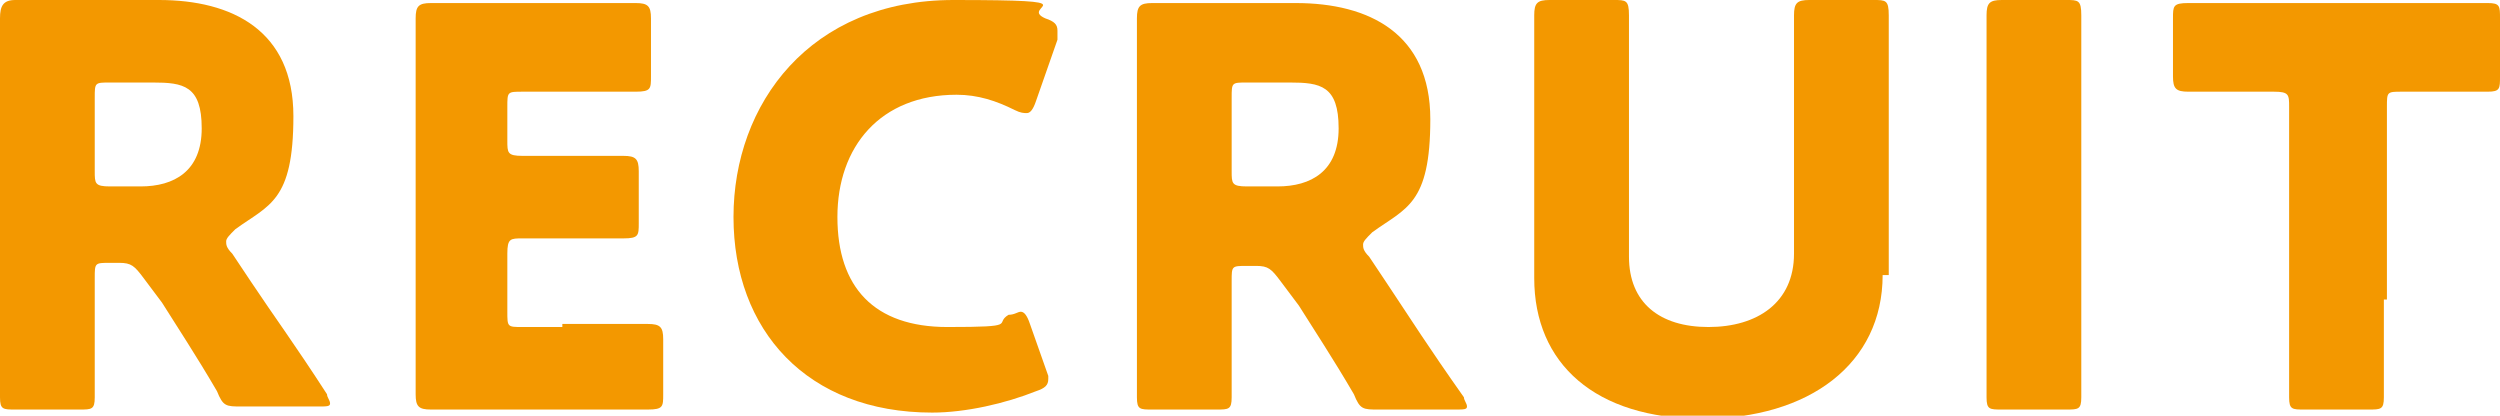
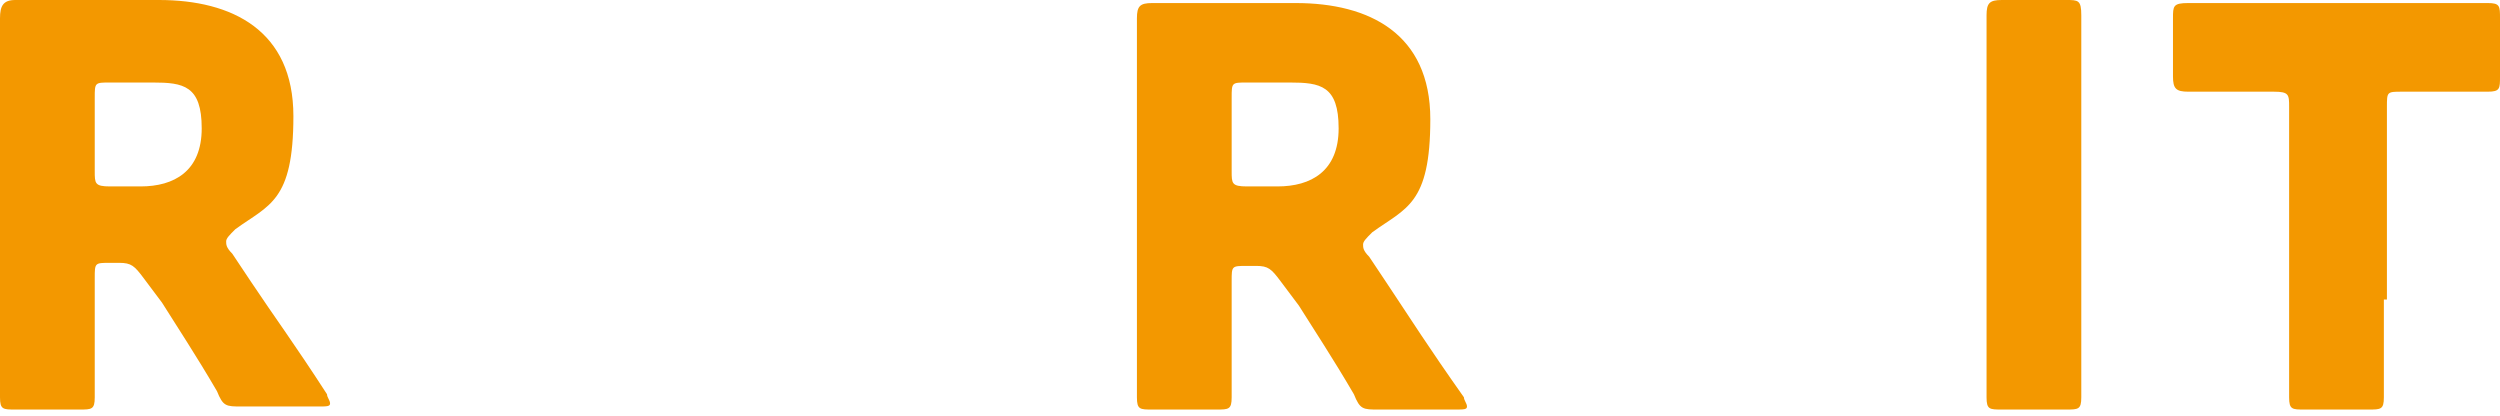
<svg xmlns="http://www.w3.org/2000/svg" version="1.1" viewBox="0 0 81.8 13.6">
  <defs>
    <style>
      .cls-1 {
        isolation: isolate;
      }

      .cls-2 {
        fill: #f39800;
      }
    </style>
  </defs>
  <g>
    <g id="_レイヤー_1" data-name="レイヤー_1">
      <g class="cls-1">
        <path class="cls-2" d="M3.1,9.8c0,1,0,3,0,3.2,0,.4-.1.4-.5.4H.5c-.4,0-.5,0-.5-.4s0-2.2,0-3.2V3.7c0-1,0-3,0-3.1C0,.2.1,0,.5,0s1.7,0,2.5,0h2.2c2.4,0,4.4,1,4.4,3.8s-.8,2.9-1.9,3.7c-.2.2-.3.3-.3.4s0,.2.2.4l.6.9c.8,1.2,1.4,2,2.5,3.7,0,.1.1.2.1.3,0,.1-.1.1-.4.1h-2.5c-.5,0-.6,0-.8-.5-.7-1.2-1.3-2.1-1.8-2.9l-.6-.8c-.3-.4-.4-.5-.8-.5h-.3c-.5,0-.5,0-.5.5v.6ZM3.1,5.6c0,.4,0,.5.5.5h1c1.1,0,2-.5,2-1.9s-.6-1.5-1.6-1.5h-1.4c-.5,0-.5,0-.5.5v2.3Z" />
-         <path class="cls-2" d="M18.4,10.6c.8,0,2.7,0,2.8,0,.4,0,.5.1.5.5v1.8c0,.4,0,.5-.5.5s-1.9,0-2.8,0h-1.8c-.8,0-2.4,0-2.5,0-.4,0-.5-.1-.5-.5s0-2.1,0-3.1V3.7c0-1,0-3,0-3.1,0-.4.1-.5.5-.5s1.7,0,2.5,0h1.4c.8,0,2.7,0,2.8,0,.4,0,.5.1.5.5v1.9c0,.4,0,.5-.5.5s-1.9,0-2.8,0h-.9c-.5,0-.5,0-.5.5v1.1c0,.4,0,.5.5.5h.5c.8,0,2.7,0,2.8,0,.4,0,.5.1.5.5v1.7c0,.4,0,.5-.5.5s-1.9,0-2.8,0h-.5c-.4,0-.5,0-.5.5v1.9c0,.5,0,.5.5.5h1.3Z" />
-         <path class="cls-2" d="M34.3,12.4c0,.2-.1.3-.4.4-1,.4-2.3.7-3.4.7-4.1,0-6.5-2.7-6.5-6.4S26.5,0,31.2,0s2.1.2,3,.6c.3.1.4.2.4.4s0,.2,0,.3l-.7,2c-.1.3-.2.4-.3.4s-.2,0-.4-.1c-.6-.3-1.2-.5-1.9-.5-2.5,0-3.9,1.7-3.9,4s1.2,3.6,3.6,3.6,1.5-.1,2-.4c.2,0,.3-.1.4-.1s.2.1.3.4l.6,1.7c0,.1,0,.3,0,.3Z" />
        <path class="cls-2" d="M40.3,9.8c0,1,0,3,0,3.2,0,.4-.1.4-.5.4h-2.1c-.4,0-.5,0-.5-.4s0-2.2,0-3.2V3.7c0-1,0-3,0-3.1,0-.4.1-.5.5-.5s1.7,0,2.5,0h2.2c2.4,0,4.4,1,4.4,3.8s-.8,2.9-1.9,3.7c-.2.2-.3.3-.3.4s0,.2.2.4l.6.9c.8,1.2,1.3,2,2.5,3.7,0,.1.1.2.1.3,0,.1-.1.1-.4.1h-2.5c-.5,0-.6,0-.8-.5-.7-1.2-1.3-2.1-1.8-2.9l-.6-.8c-.3-.4-.4-.5-.8-.5h-.3c-.5,0-.5,0-.5.5v.6ZM40.3,5.6c0,.4,0,.5.5.5h1c1.1,0,2-.5,2-1.9s-.6-1.5-1.6-1.5h-1.4c-.5,0-.5,0-.5.5v2.3Z" />
-         <path class="cls-2" d="M61.6,9c0,2.9-2.4,4.7-5.9,4.7s-5.5-1.8-5.5-4.6V3.7c0-1,0-3,0-3.2,0-.4.1-.5.5-.5h2.1c.4,0,.5,0,.5.5s0,2.2,0,3.2v4.7c0,1.5,1,2.3,2.6,2.3s2.8-.8,2.8-2.4V3.7c0-1,0-3,0-3.2,0-.4.1-.5.5-.5h2.1c.4,0,.5,0,.5.5s0,2.2,0,3.2v5.3Z" />
        <path class="cls-2" d="M65.5,13.4c-.4,0-.5,0-.5-.4s0-2.2,0-3.2V3.7c0-1,0-3,0-3.2,0-.4.1-.5.5-.5h2.1c.4,0,.5,0,.5.5s0,2.2,0,3.2v6.1c0,1,0,3,0,3.2,0,.4-.1.4-.5.4h-2.1Z" />
        <path class="cls-2" d="M78,9.8c0,1,0,3,0,3.2,0,.4-.1.4-.5.4h-2.1c-.4,0-.5,0-.5-.4s0-2.2,0-3.2V3.5c0-.4,0-.5-.5-.5h-.4c-.6,0-2.3,0-2.4,0-.4,0-.5-.1-.5-.5V.6c0-.4,0-.5.5-.5s1.9,0,2.8,0h4.2c.8,0,2.7,0,2.8,0,.4,0,.4.1.4.5v1.9c0,.4,0,.5-.4.5s-1.8,0-2.4,0h-.4c-.5,0-.5,0-.5.5v6.3Z" />
      </g>
    </g>
  </g>
</svg>